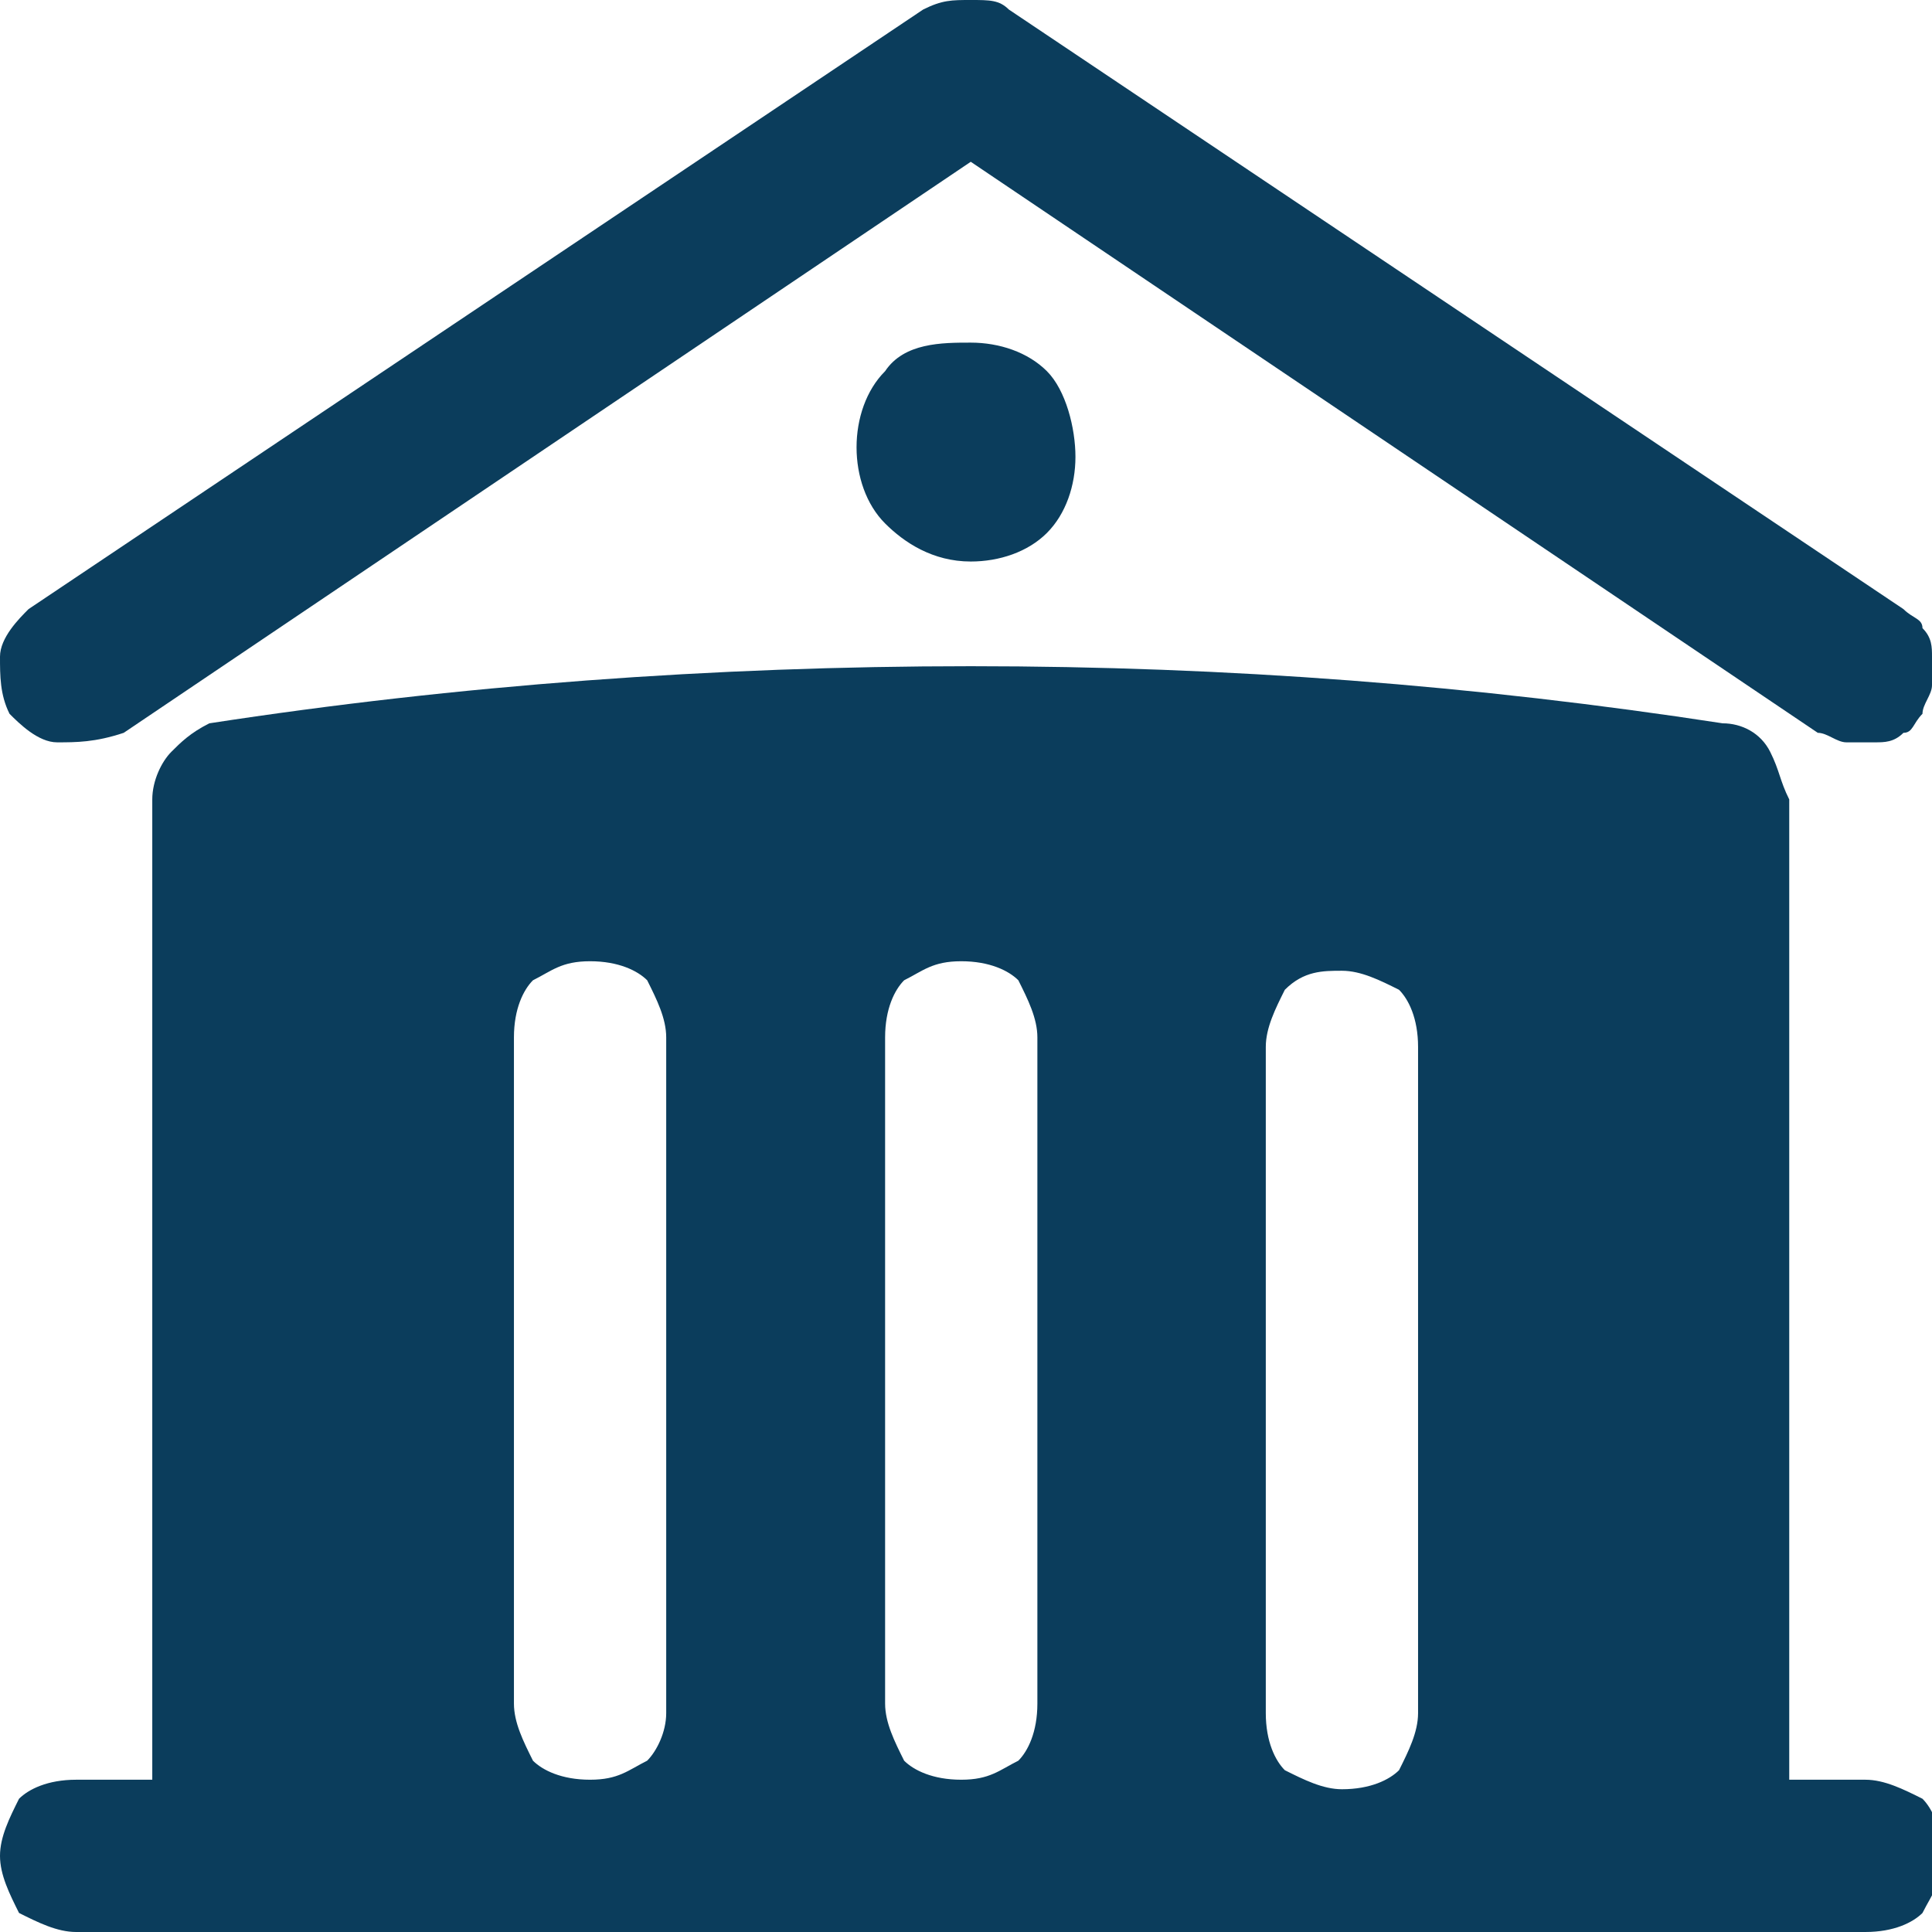
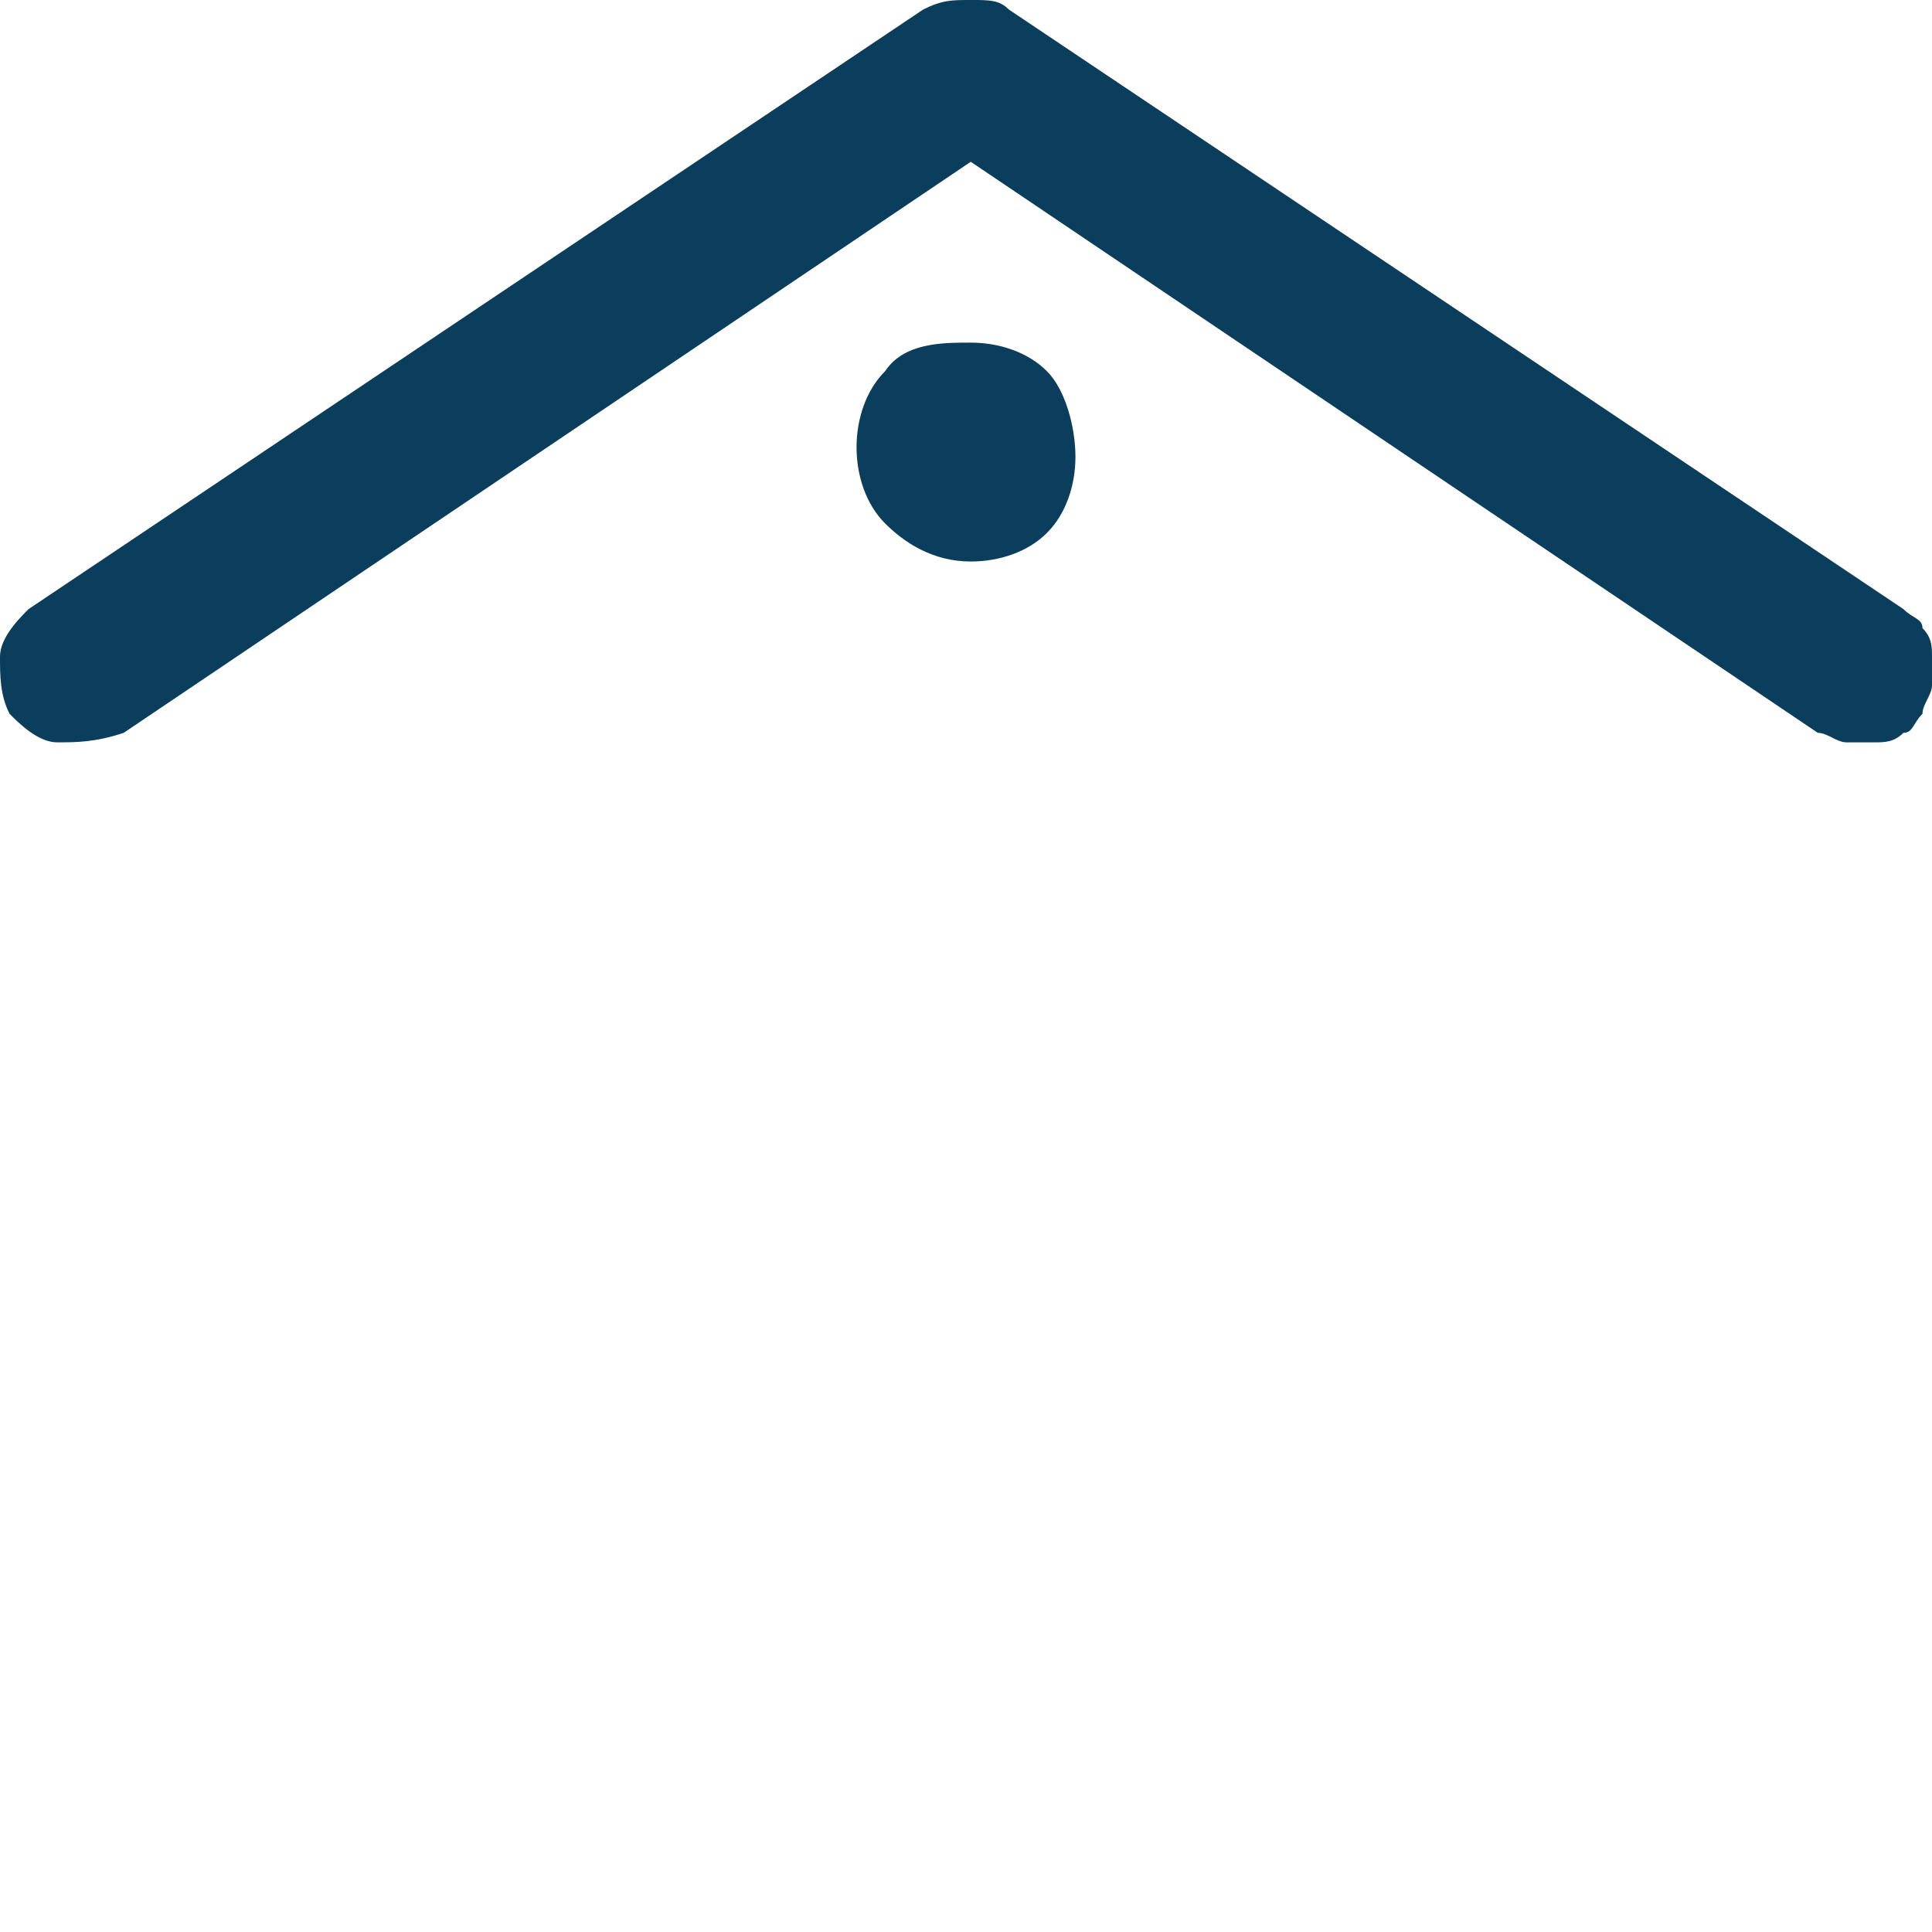
<svg xmlns="http://www.w3.org/2000/svg" version="1.1" id="Capa_1" x="0px" y="0px" viewBox="0 0 20.3 20.3" style="enable-background:new 0 0 20.3 20.3;" xml:space="preserve">
  <style type="text/css">
	.st0{fill:#0B3D5C;}
	.st1{fill-rule:evenodd;clip-rule:evenodd;fill:#0B3D5C;}
</style>
  <path class="st0" d="M9.7,0.1C9.9,0,10,0,10.2,0c0.2,0,0.3,0,0.4,0.1L20,6.4c0.1,0.1,0.2,0.1,0.2,0.2c0.1,0.1,0.1,0.2,0.1,0.3  c0,0.1,0,0.2,0,0.3c0,0.1-0.1,0.2-0.1,0.3c-0.1,0.1-0.1,0.2-0.2,0.2c-0.1,0.1-0.2,0.1-0.3,0.1s-0.2,0-0.3,0s-0.2-0.1-0.3-0.1l-8.9-6  l-8.9,6C1,7.8,0.8,7.8,0.6,7.8c-0.2,0-0.4-0.2-0.5-0.3C0,7.3,0,7.1,0,6.9c0-0.2,0.2-0.4,0.3-0.5L9.7,0.1z" />
-   <path class="st1" d="M18.8,8.4v10.3h0.8c0.2,0,0.4,0.1,0.6,0.2c0.1,0.1,0.2,0.3,0.2,0.6s-0.1,0.4-0.2,0.6c-0.1,0.1-0.3,0.2-0.6,0.2  H0.8c-0.2,0-0.4-0.1-0.6-0.2C0.1,19.9,0,19.7,0,19.5s0.1-0.4,0.2-0.6c0.1-0.1,0.3-0.2,0.6-0.2h0.8V8.4c0-0.2,0.1-0.4,0.2-0.5  C1.9,7.8,2,7.7,2.2,7.6C4.8,7.2,7.5,7,10.2,7c2.7,0,5.3,0.2,7.9,0.6c0.2,0,0.4,0.1,0.5,0.3C18.7,8.1,18.7,8.2,18.8,8.4z M10.9,10.9  c0-0.2-0.1-0.4-0.2-0.6c-0.1-0.1-0.3-0.2-0.6-0.2s-0.4,0.1-0.6,0.2c-0.1,0.1-0.2,0.3-0.2,0.6v7c0,0.2,0.1,0.4,0.2,0.6  c0.1,0.1,0.3,0.2,0.6,0.2s0.4-0.1,0.6-0.2c0.1-0.1,0.2-0.3,0.2-0.6V10.9z M14.1,10.2c0.2,0,0.4,0.1,0.6,0.2c0.1,0.1,0.2,0.3,0.2,0.6  v7c0,0.2-0.1,0.4-0.2,0.6c-0.1,0.1-0.3,0.2-0.6,0.2c-0.2,0-0.4-0.1-0.6-0.2c-0.1-0.1-0.2-0.3-0.2-0.6v-7c0-0.2,0.1-0.4,0.2-0.6  C13.7,10.2,13.9,10.2,14.1,10.2z M7,10.9c0-0.2-0.1-0.4-0.2-0.6c-0.1-0.1-0.3-0.2-0.6-0.2s-0.4,0.1-0.6,0.2  c-0.1,0.1-0.2,0.3-0.2,0.6v7c0,0.2,0.1,0.4,0.2,0.6c0.1,0.1,0.3,0.2,0.6,0.2s0.4-0.1,0.6-0.2C6.9,18.4,7,18.2,7,18V10.9z" />
  <path class="st0" d="M10.2,5.9c0.3,0,0.6-0.1,0.8-0.3c0.2-0.2,0.3-0.5,0.3-0.8S11.2,4.1,11,3.9c-0.2-0.2-0.5-0.3-0.8-0.3  S9.5,3.6,9.3,3.9C9.1,4.1,9,4.4,9,4.7s0.1,0.6,0.3,0.8C9.5,5.7,9.8,5.9,10.2,5.9z" />
</svg>